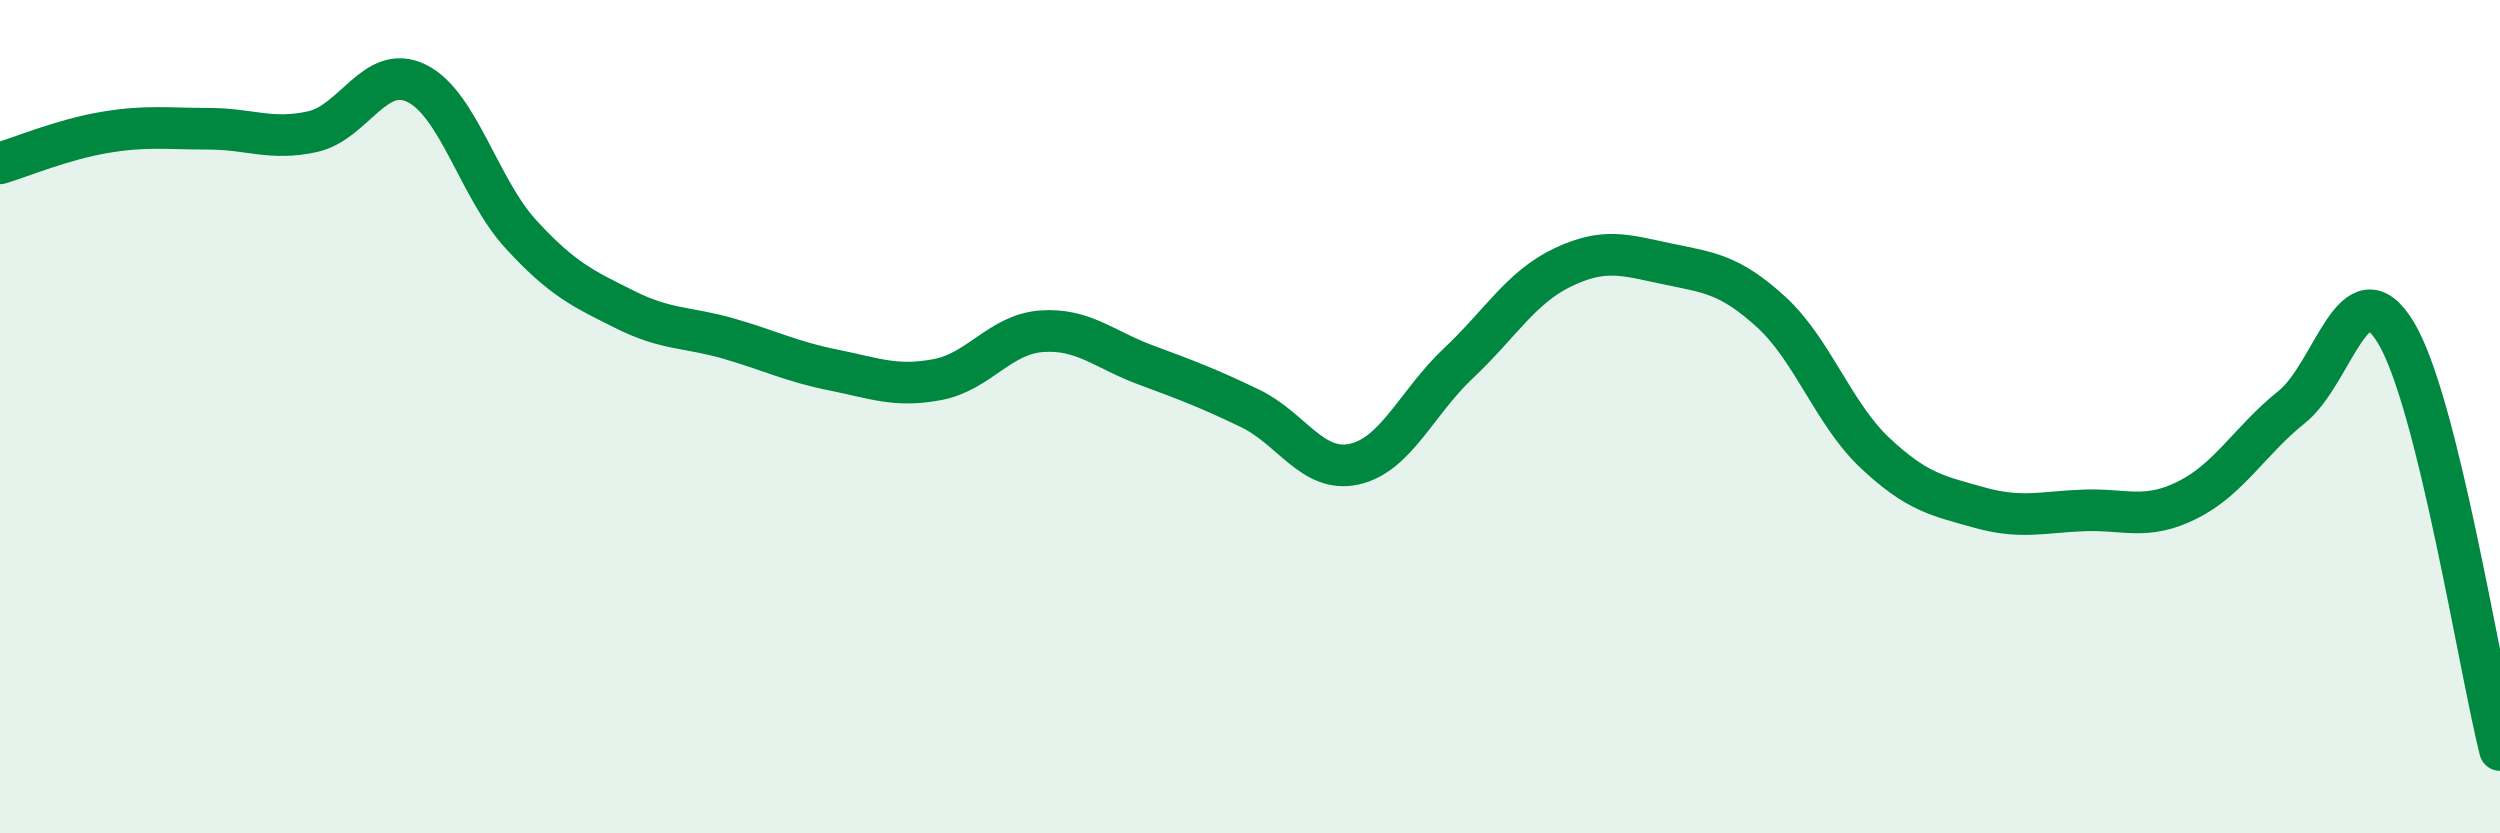
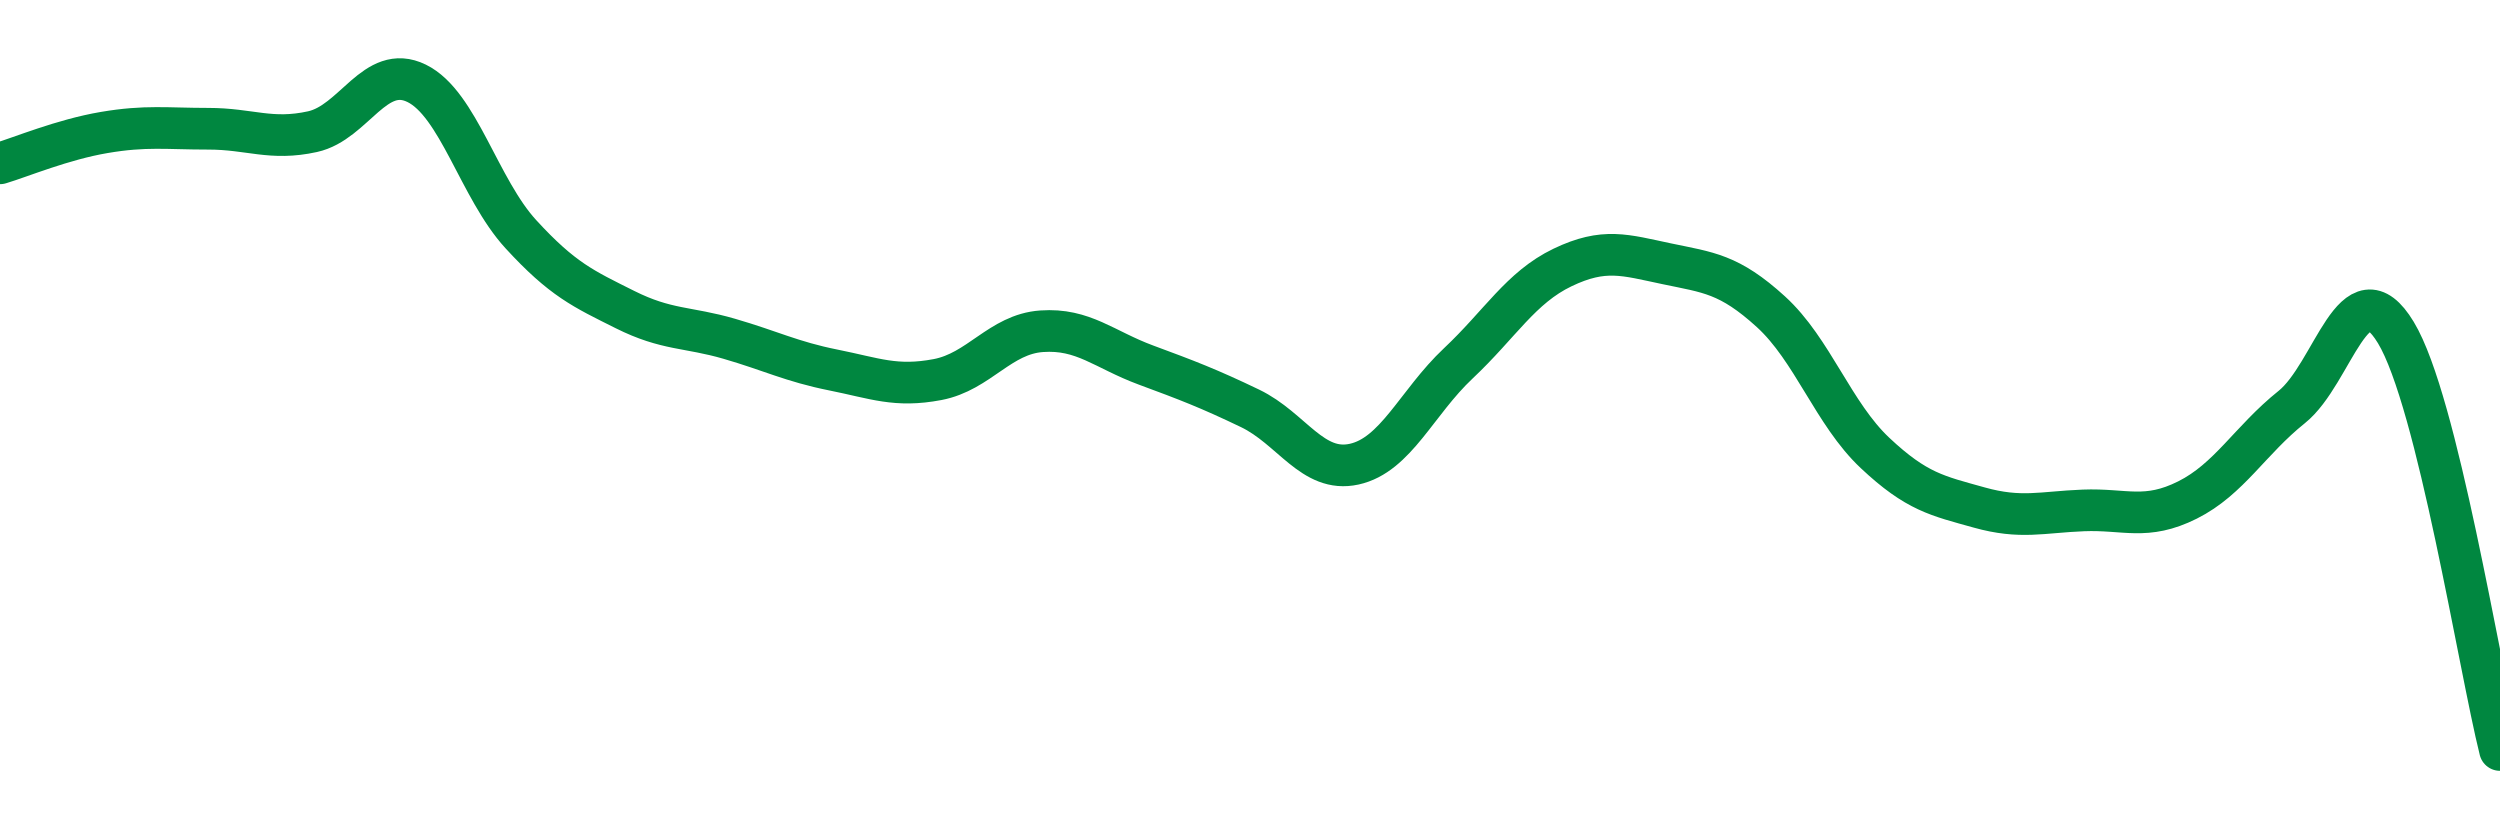
<svg xmlns="http://www.w3.org/2000/svg" width="60" height="20" viewBox="0 0 60 20">
-   <path d="M 0,3.92 C 0.5,3.77 1.5,3.35 2.5,3.18 C 3.5,3.01 4,3.09 5,3.09 C 6,3.09 6.5,3.38 7.5,3.16 C 8.5,2.94 9,1.51 10,2 C 11,2.49 11.5,4.53 12.5,5.62 C 13.5,6.71 14,6.93 15,7.43 C 16,7.93 16.5,7.84 17.5,8.13 C 18.5,8.42 19,8.68 20,8.88 C 21,9.08 21.5,9.3 22.5,9.11 C 23.5,8.92 24,8.02 25,7.95 C 26,7.88 26.5,8.39 27.5,8.76 C 28.5,9.13 29,9.32 30,9.8 C 31,10.28 31.5,11.36 32.5,11.14 C 33.5,10.92 34,9.66 35,8.72 C 36,7.78 36.5,6.9 37.5,6.42 C 38.5,5.94 39,6.12 40,6.33 C 41,6.54 41.5,6.57 42.5,7.48 C 43.5,8.39 44,9.93 45,10.87 C 46,11.81 46.5,11.9 47.5,12.18 C 48.5,12.46 49,12.29 50,12.25 C 51,12.21 51.5,12.5 52.5,12 C 53.5,11.5 54,10.57 55,9.77 C 56,8.97 56.5,6.33 57.5,7.98 C 58.5,9.63 59.5,16 60,18L60 20L0 20Z" fill="#008740" opacity="0.1" stroke-linecap="round" stroke-linejoin="round" />
  <path d="M 0,3.92 C 0.5,3.77 1.5,3.35 2.5,3.18 C 3.5,3.01 4,3.09 5,3.09 C 6,3.09 6.5,3.38 7.5,3.16 C 8.5,2.94 9,1.51 10,2 C 11,2.49 11.5,4.53 12.5,5.62 C 13.5,6.71 14,6.93 15,7.43 C 16,7.93 16.5,7.84 17.5,8.13 C 18.5,8.42 19,8.68 20,8.88 C 21,9.08 21.5,9.3 22.5,9.11 C 23.5,8.92 24,8.02 25,7.95 C 26,7.88 26.5,8.39 27.5,8.76 C 28.5,9.13 29,9.32 30,9.8 C 31,10.28 31.5,11.36 32.5,11.14 C 33.5,10.92 34,9.66 35,8.72 C 36,7.78 36.5,6.9 37.5,6.42 C 38.5,5.94 39,6.12 40,6.33 C 41,6.54 41.5,6.57 42.5,7.48 C 43.5,8.39 44,9.93 45,10.87 C 46,11.81 46.5,11.9 47.5,12.18 C 48.5,12.46 49,12.29 50,12.25 C 51,12.21 51.5,12.5 52.5,12 C 53.5,11.5 54,10.57 55,9.77 C 56,8.97 56.5,6.33 57.5,7.98 C 58.5,9.63 59.5,16 60,18" stroke="#008740" stroke-width="1" fill="none" stroke-linecap="round" stroke-linejoin="round" />
</svg>